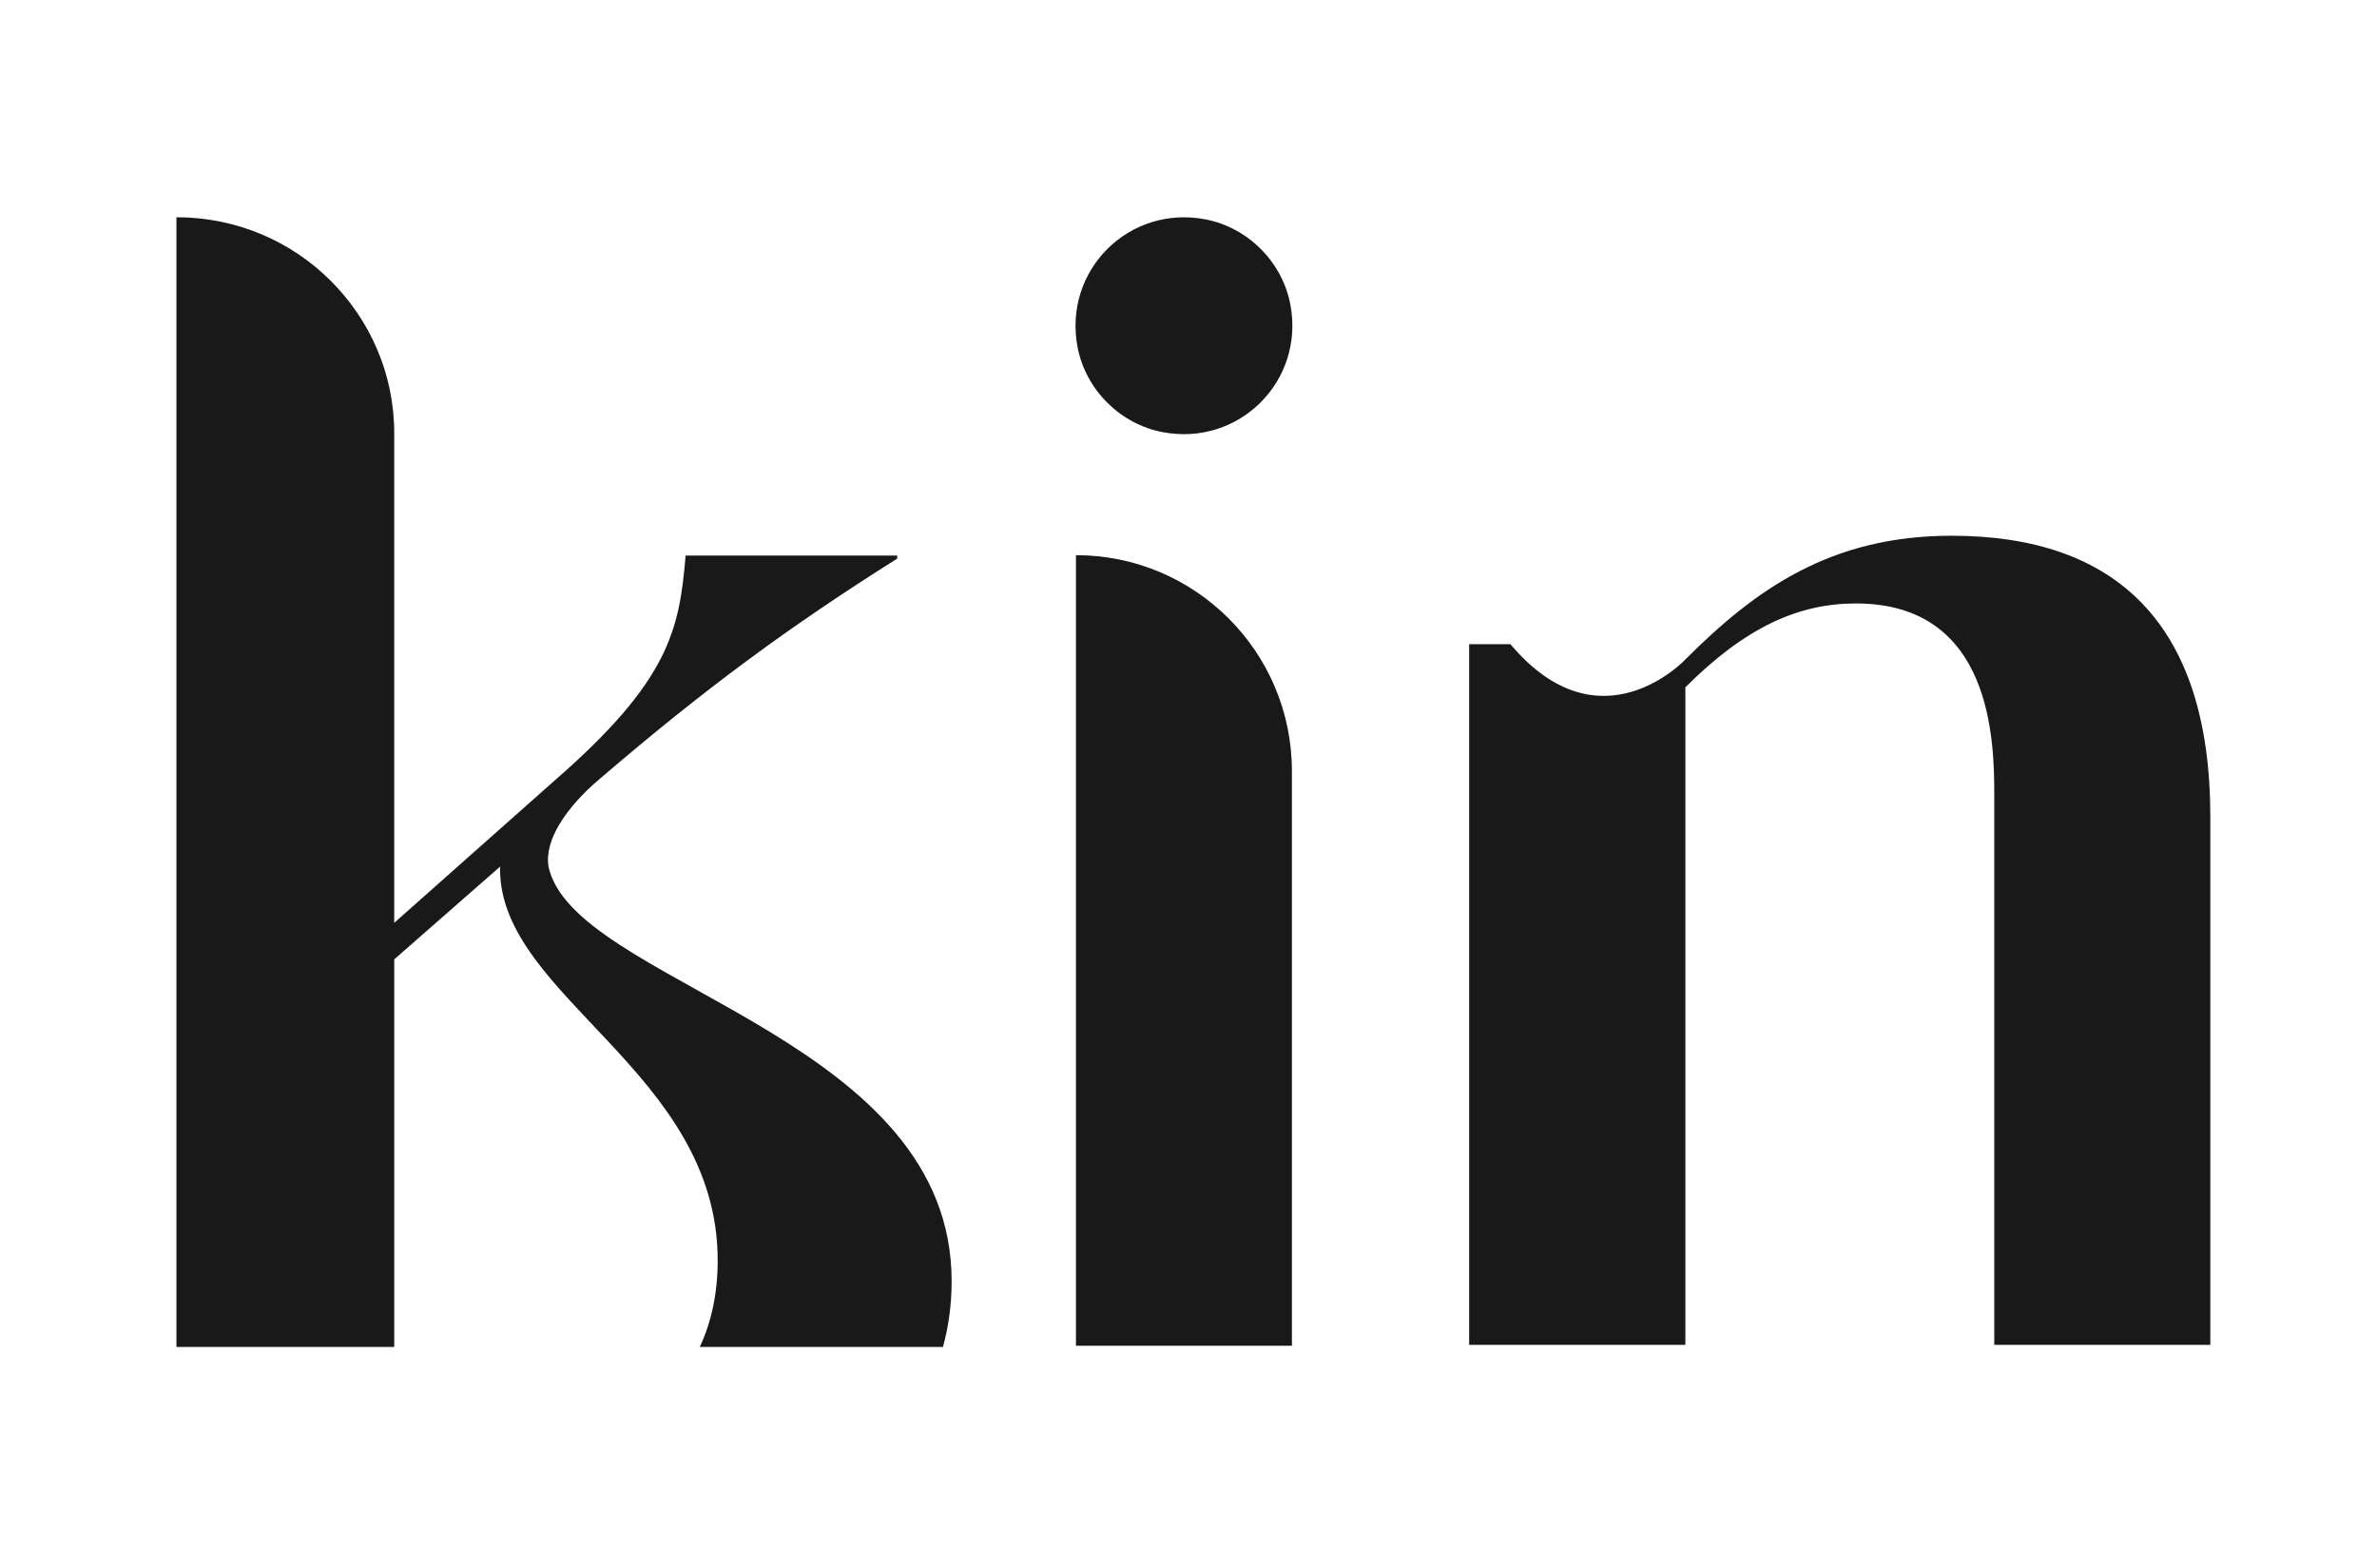
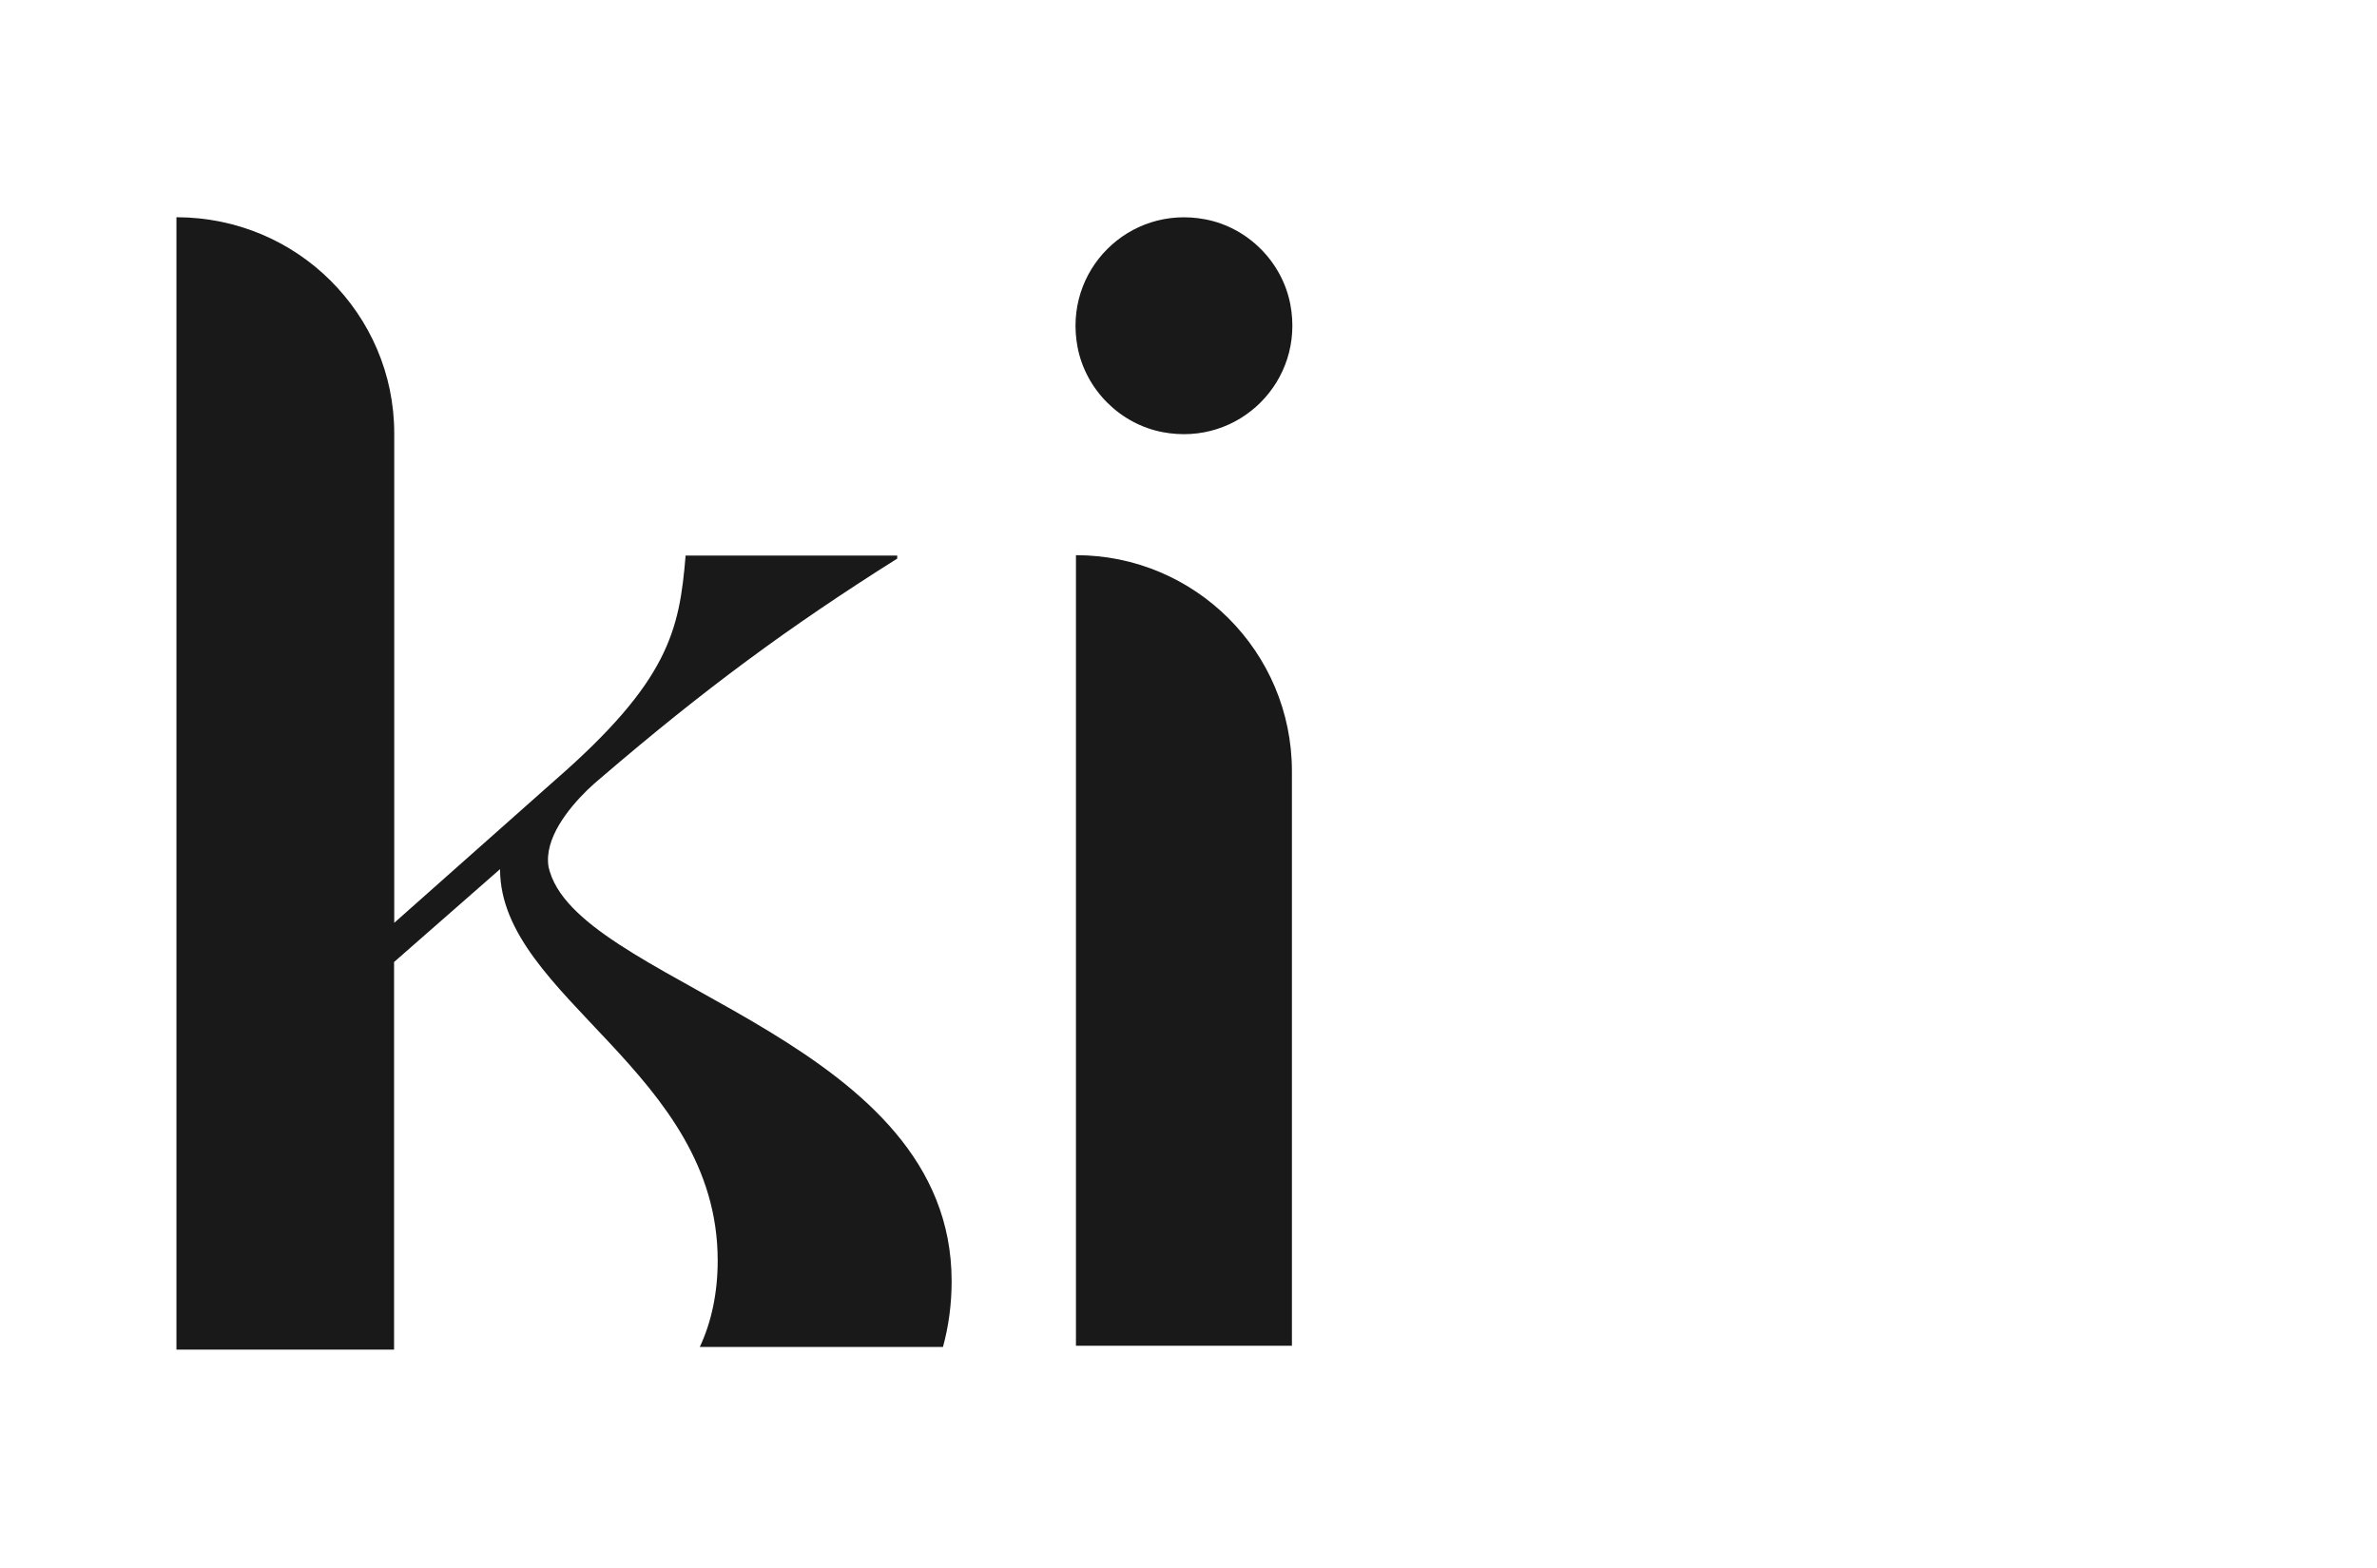
<svg xmlns="http://www.w3.org/2000/svg" id="b" viewBox="0 0 235.386 155.29">
  <defs>
    <style>.d{fill:#191919;}</style>
  </defs>
-   <path class="d" d="M94.237,126.846c0,2.299-.298,4.493-.86,6.529h-24.079c1.158-2.474,1.772-5.37,1.772-8.564,0-18.638-21.498-26.061-21.552-38.698v-.052c0-.087,.017-.176,.017-.263l-10.495,9.196v38.382H17.472V21.51h.052c5.95,.017,11.32,2.404,15.198,6.265,3.896,3.879,6.318,9.213,6.318,15.128v48.474l15.866-14.076c11.373-9.899,12.373-14.917,12.988-22.288h20.955v.298c-10.811,6.81-19.113,12.951-29.256,21.639-.246,.211-.509,.438-.755,.649l-.684,.632c-1.843,1.808-4.317,4.826-3.827,7.635,.071,.298,.158,.597,.281,.895,.017,.053,.017,.088,.052,.141,4.458,10.881,39.577,16.339,39.577,39.944Z" />
+   <path class="d" d="M94.237,126.846c0,2.299-.298,4.493-.86,6.529h-24.079c1.158-2.474,1.772-5.37,1.772-8.564,0-18.638-21.498-26.061-21.552-38.698v-.052l-10.495,9.196v38.382H17.472V21.51h.052c5.95,.017,11.32,2.404,15.198,6.265,3.896,3.879,6.318,9.213,6.318,15.128v48.474l15.866-14.076c11.373-9.899,12.373-14.917,12.988-22.288h20.955v.298c-10.811,6.81-19.113,12.951-29.256,21.639-.246,.211-.509,.438-.755,.649l-.684,.632c-1.843,1.808-4.317,4.826-3.827,7.635,.071,.298,.158,.597,.281,.895,.017,.053,.017,.088,.052,.141,4.458,10.881,39.577,16.339,39.577,39.944Z" />
  <path class="d" d="M106.705,34.361c-1.437-7.569,5.074-14.081,12.642-12.644,4.226,.802,7.632,4.212,8.433,8.439,1.431,7.564-5.075,14.068-12.638,12.636-4.226-.8-7.635-4.207-8.437-8.431Zm21.229,41.997v56.895h-21.386V54.972c11.811,0,21.386,9.576,21.386,21.386Z" />
-   <path class="d" d="M218.88,80.883v52.282h-21.393v-54.336c0-5.388-.157-19.077-13.707-19.077-5.669,0-10.916,2.335-16.883,8.302v65.111h-21.412V63.789h4.09c8.876,10.554,17.322,1.509,17.322,1.509,6.965-6.969,14.408-12.25,26.36-12.25,16.305,0,25.623,8.74,25.623,27.835Z" />
</svg>